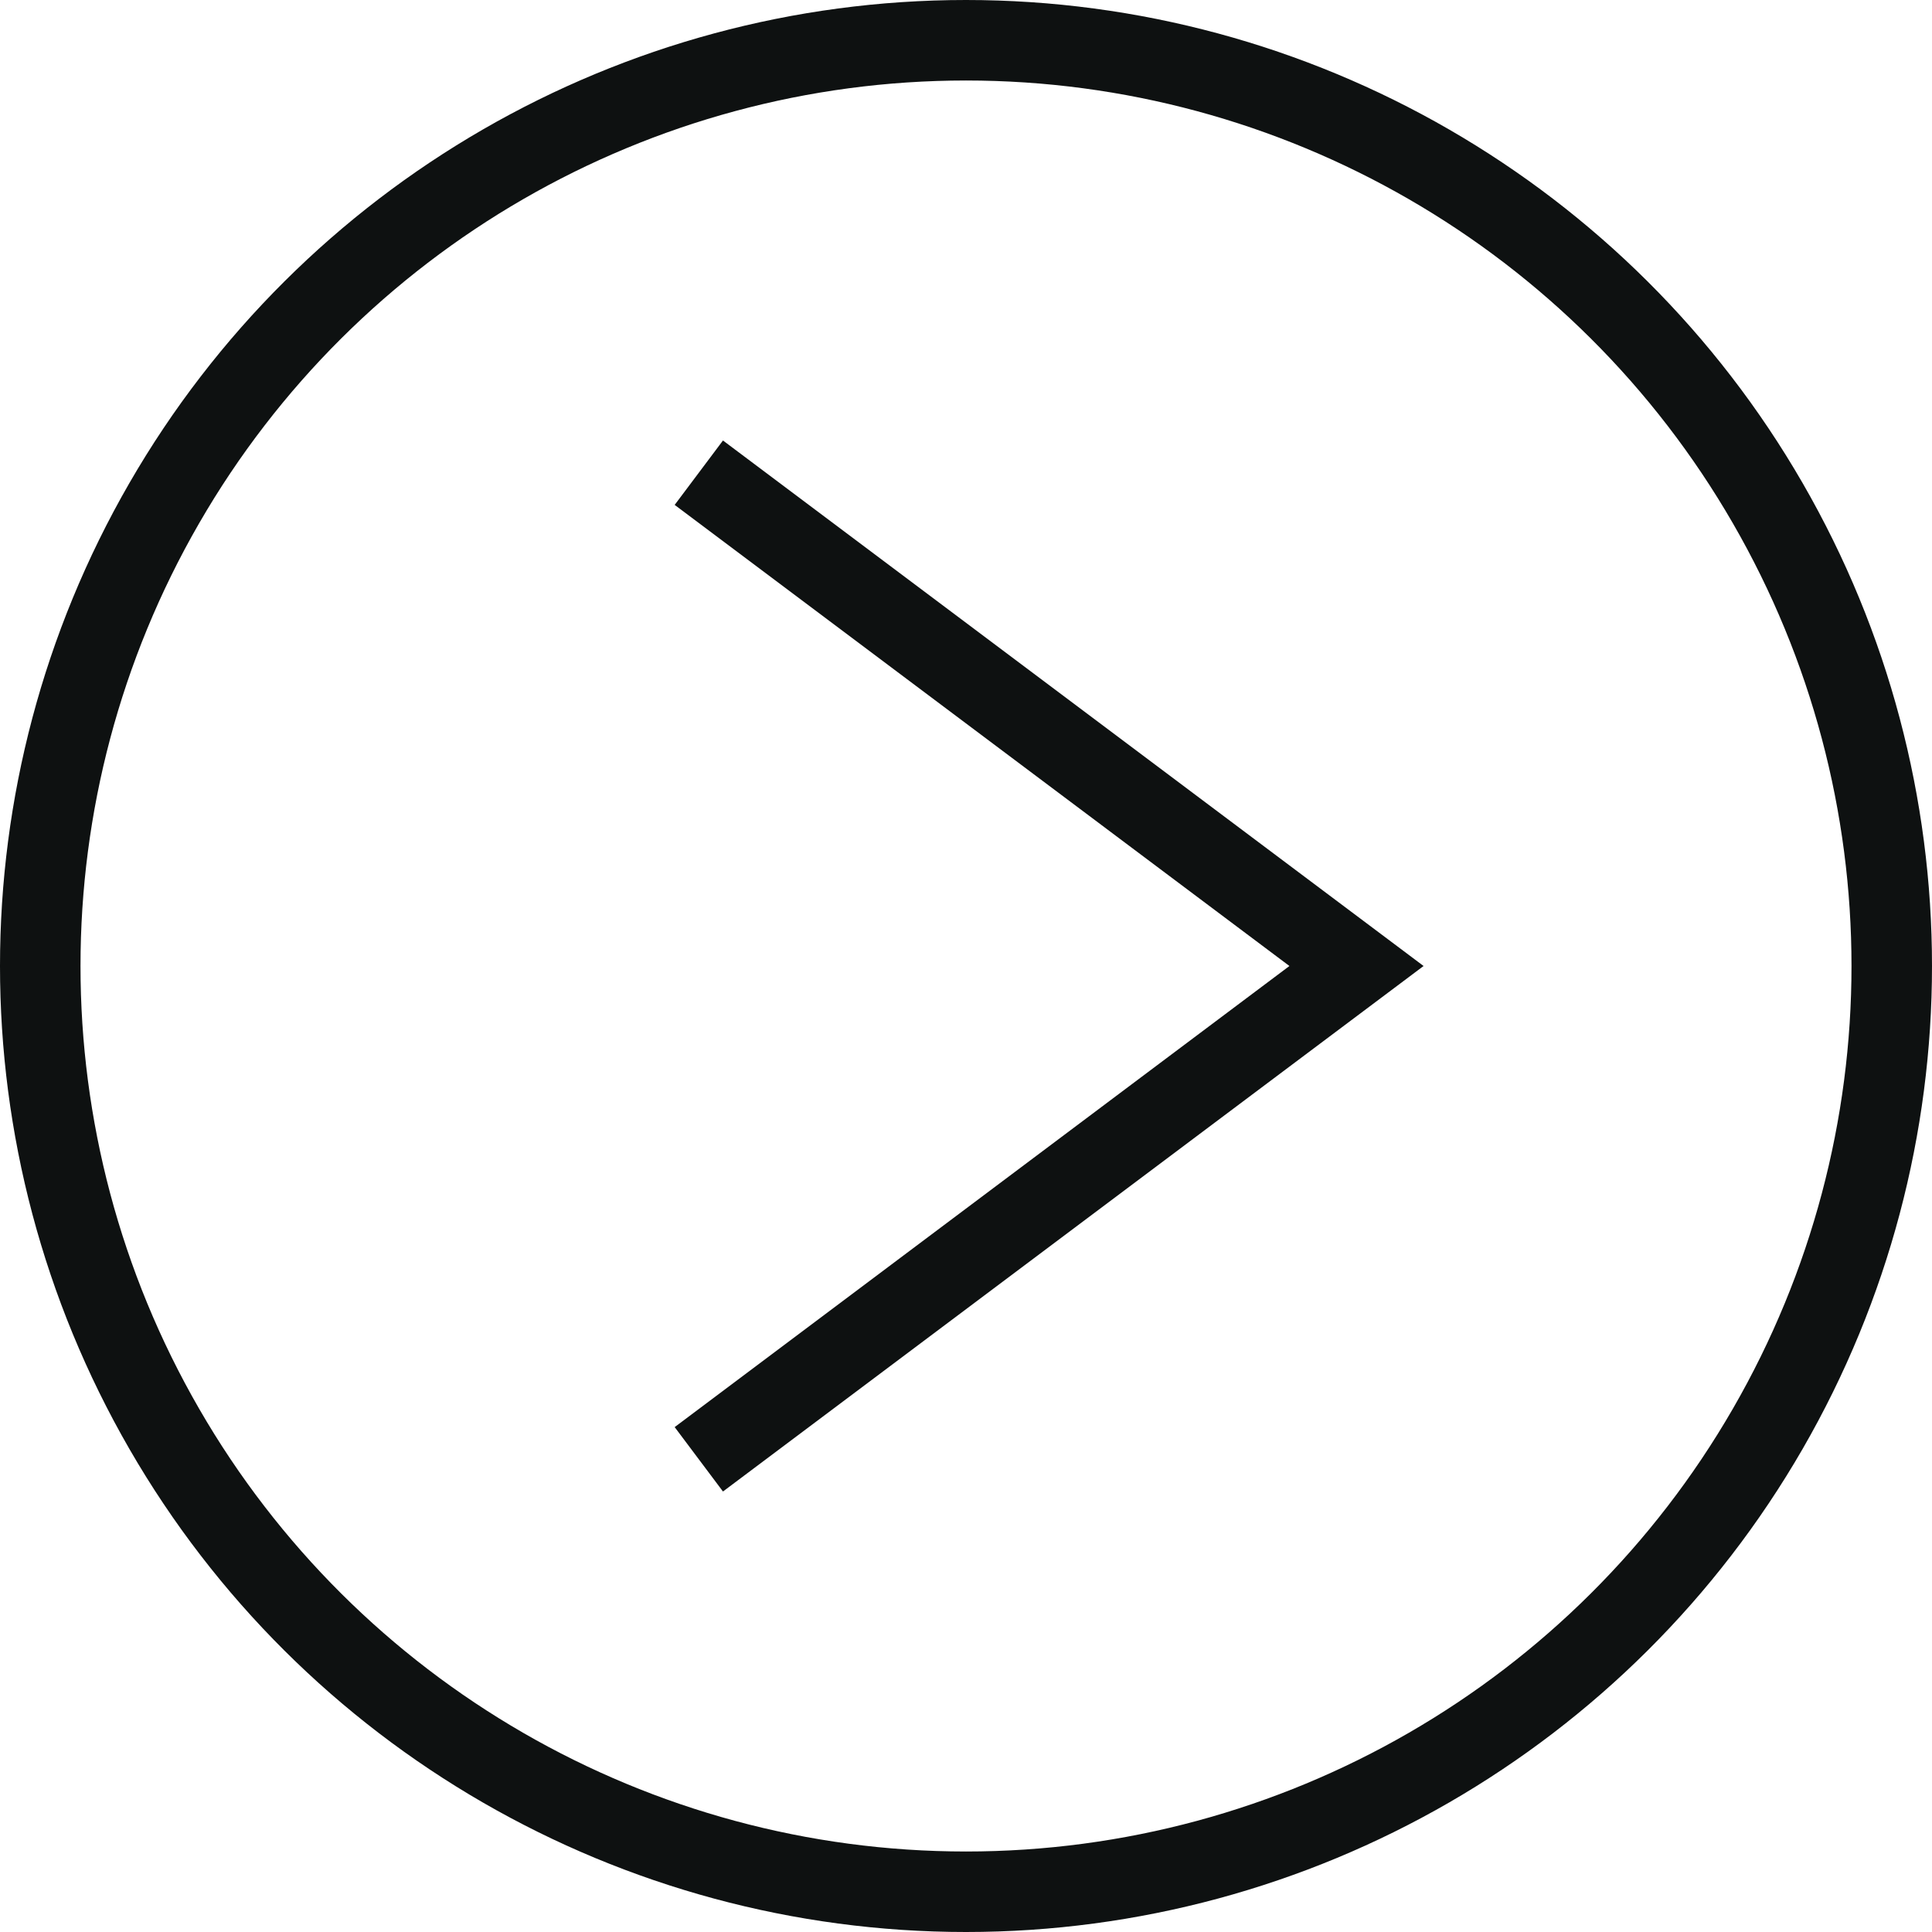
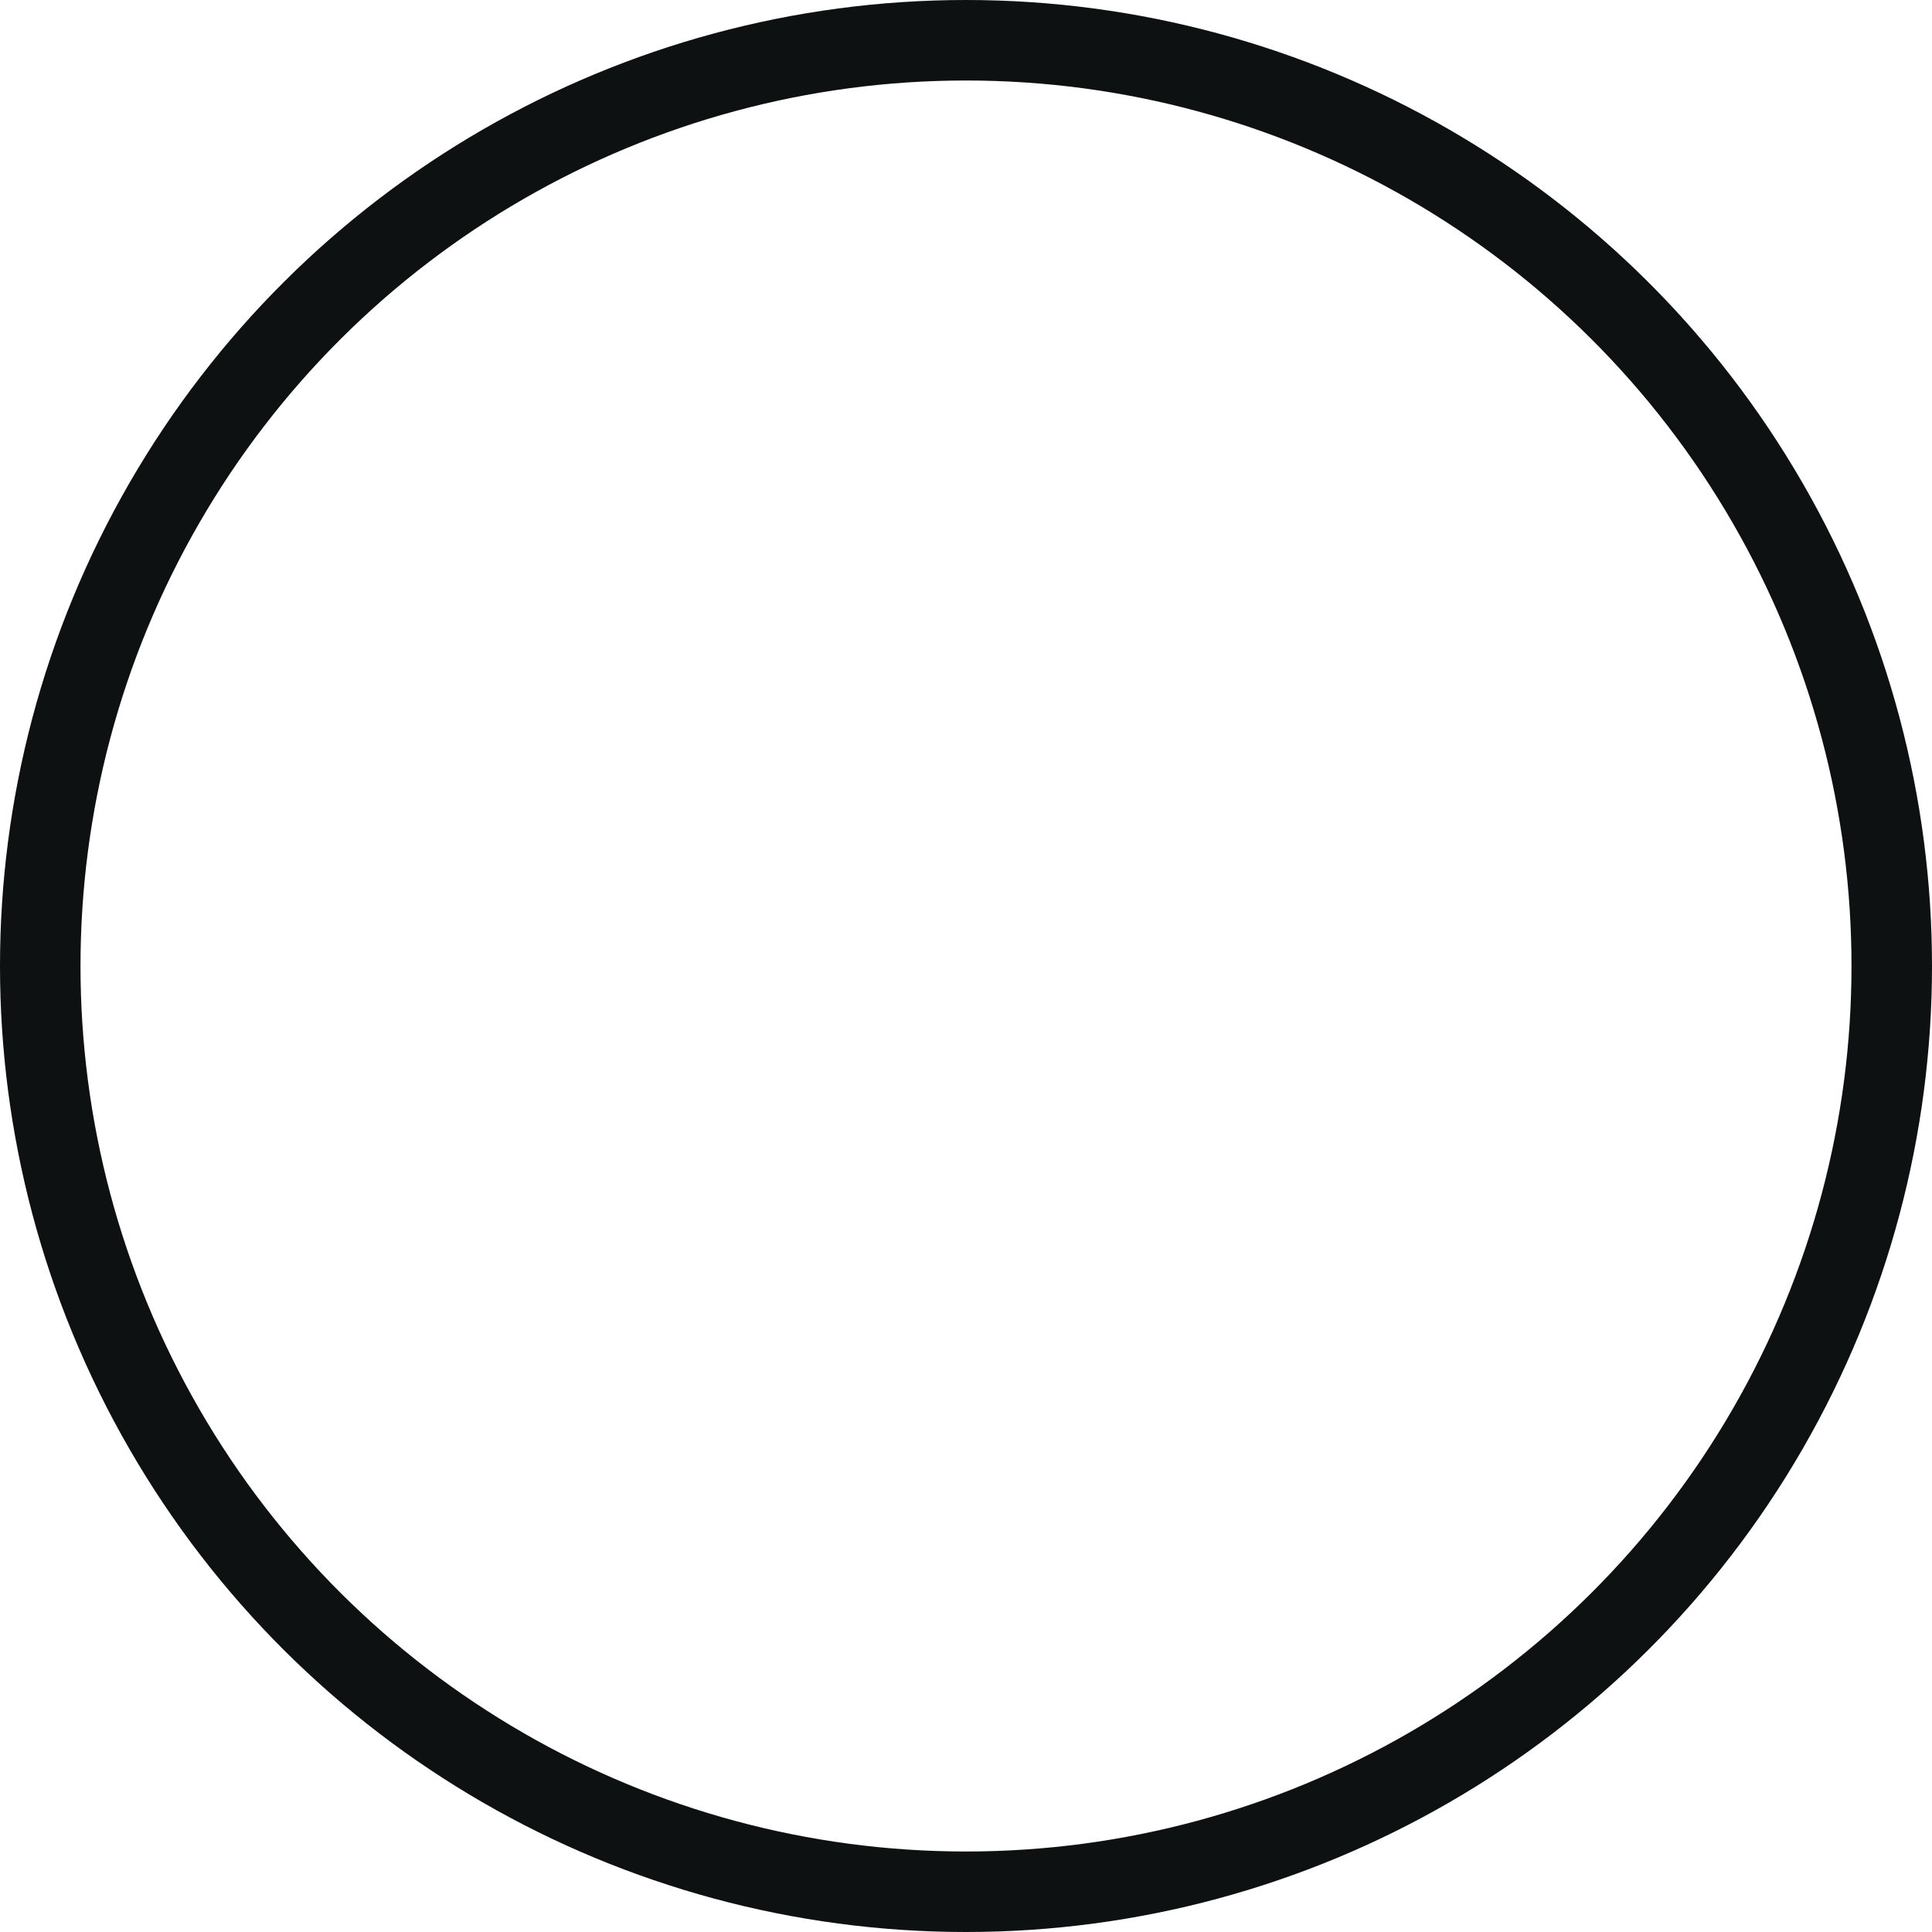
<svg xmlns="http://www.w3.org/2000/svg" width="24" height="24" viewBox="0 0 24 24" fill="none">
  <circle cx="12" cy="12" r="11.5" transform="rotate(-90 12 12)" stroke="#0E1111" />
-   <path d="M8.681 18.128L16.851 12L8.681 5.872" stroke="#0E1111" />
</svg>